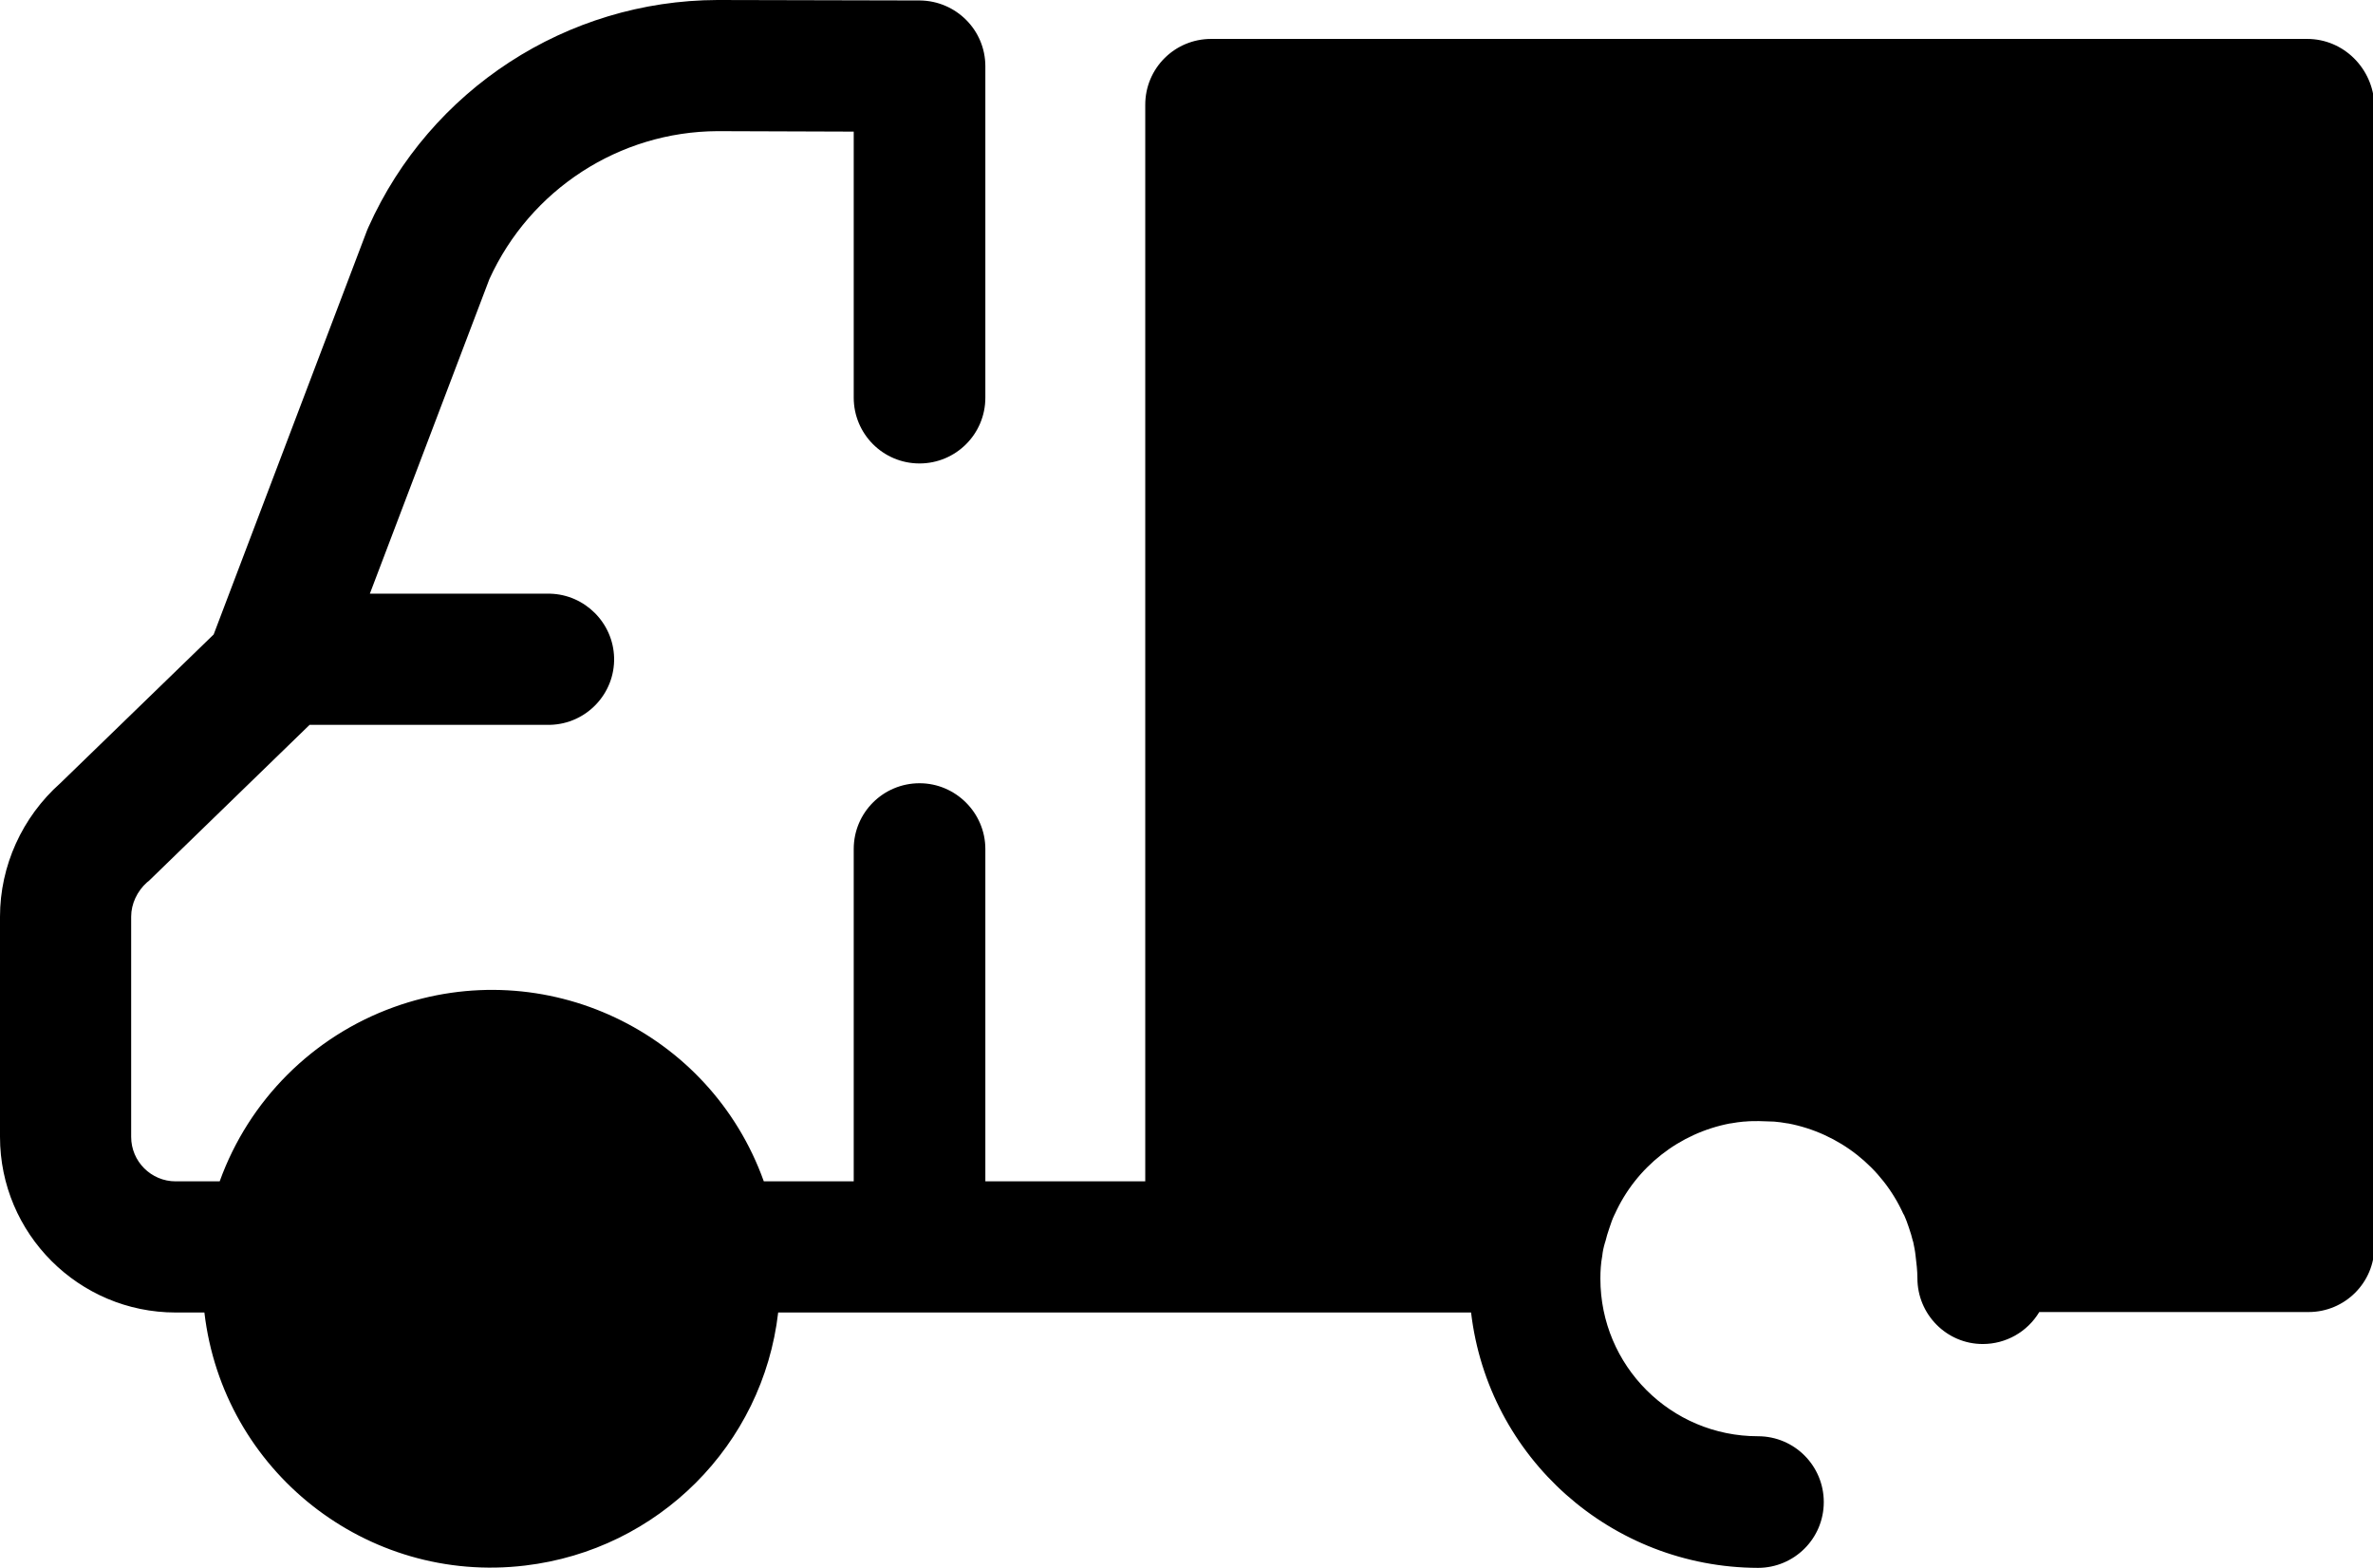
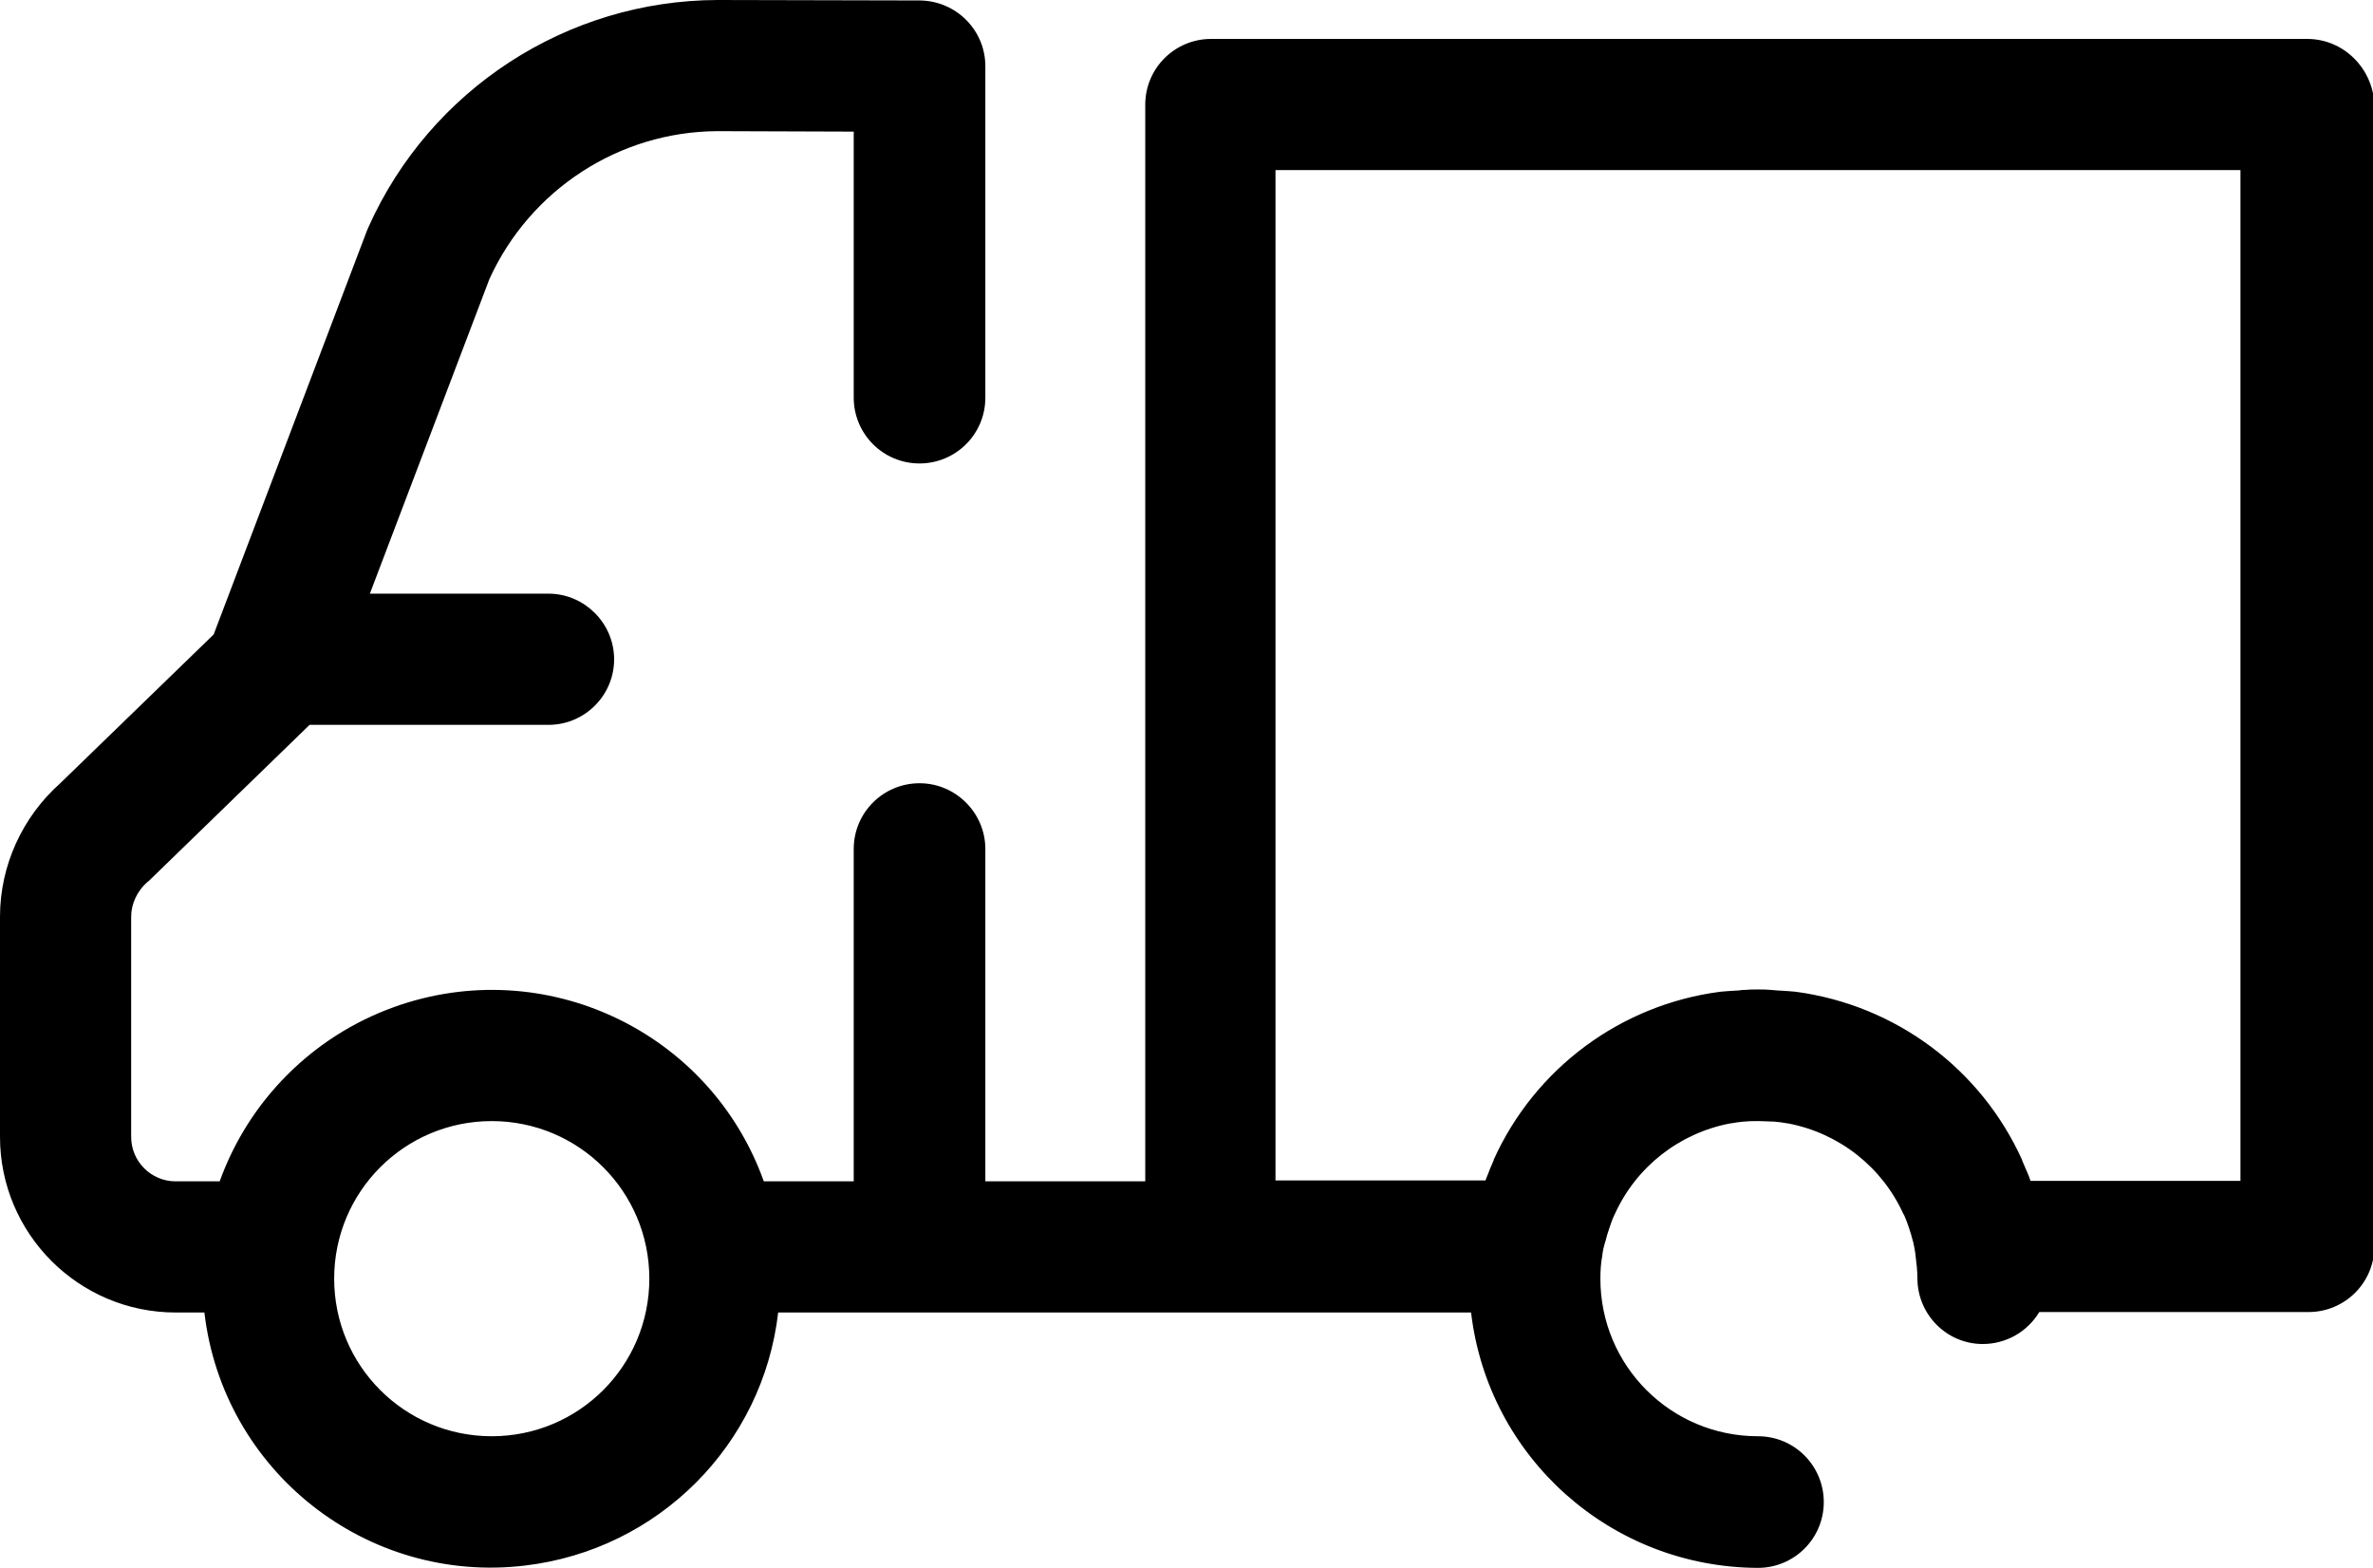
<svg xmlns="http://www.w3.org/2000/svg" version="1.1" id="Layer_1" x="0px" y="0px" viewBox="0 0 512 338.3" style="enable-background:new 0 0 512 338.3;" xml:space="preserve">
  <title>truck</title>
-   <circle class="svg-fill" cx="106.1" cy="275.9" r="48.2" />
-   <path class="svg-fill" d="M261.3,22.6V269h70.5c3.8-26.3,28.2-44.6,54.5-40.8c21.2,3,37.8,19.7,40.8,40.8h70.7V22.6H261.3z" />
  <path class="svg-stroke" d="M497.8,8.4H261.3c-7.8,0-14.2,6.3-14.2,14.2l0,0v232.3h-34.5v-71.7c0-7.8-6.4-14.2-14.2-14.2  s-14.2,6.3-14.2,14.2v71.7h-19.4c-11.6-32.4-47.3-49.3-79.8-37.6c-17.5,6.3-31.3,20.1-37.6,37.6h-9.5c-5.3,0-9.6-4.3-9.6-9.6v-47.5  c0-2.8,1.3-5.5,3.4-7.4c0.3-0.2,0.5-0.4,0.8-0.7l34.3-33.3h51.9c7.8-0.2,14-6.7,13.8-14.5c-0.2-7.5-6.3-13.6-13.8-13.8H79.8  l25.8-67.9c8.8-19.3,28-31.8,49.2-31.9l29.4,0.1v57.4c0,7.8,6.3,14.2,14.2,14.2c7.8,0,14.2-6.3,14.2-14.2l0,0V14.3  c0-7.8-6.3-14.1-14.1-14.2L154.8,0c-32.5,0.1-62,19.3-75.3,49c-0.1,0.2-0.2,0.5-0.3,0.7l-33.1,87.2L13,169c-8.2,7.3-13,17.8-13,28.8  v47.5c0,20.9,17,37.9,37.9,37.9h6.2c4,34.2,35,58.7,69.2,54.6c28.7-3.4,51.3-26,54.6-54.6h149.5c3.7,31.4,30.3,55,61.9,55.1  c7.8,0,14.2-6.3,14.2-14.2c0-7.8-6.3-14.2-14.2-14.2l0,0c-18.8,0-34-15.2-34-34c0-1.7,0.1-3.3,0.4-4.9c0.1-1,0.3-1.9,0.6-2.9  l0.1-0.3c0.2-0.9,0.5-1.8,0.8-2.7c0-0.1,0.1-0.2,0.1-0.3c0.3-0.9,0.6-1.8,1-2.6c0,0,0-0.1,0.1-0.2c4.6-10.2,13.9-17.5,24.9-19.6h0.1  c1-0.2,2-0.3,2.9-0.4h0.2c1-0.1,2-0.1,3-0.1s2,0.1,3,0.1h0.2c1,0.1,2,0.2,3,0.4h0.1c11,2.1,20.3,9.4,24.9,19.6l0.1,0.1  c0.4,0.9,0.7,1.7,1,2.6c0,0.1,0.1,0.2,0.1,0.3c0.3,0.9,0.6,1.8,0.8,2.7l0.1,0.3c0.2,1,0.4,1.9,0.5,2.9c0.2,1.6,0.4,3.3,0.4,4.9  c0,7.8,6.3,14.2,14.1,14.2c5,0,9.6-2.6,12.2-6.9h58.1c7.8,0,14.2-6.3,14.2-14.2l0,0V22.6C512,14.8,505.7,8.4,497.8,8.4L497.8,8.4z   M106.1,309.9c-18.8,0-34-15.2-34-34s15.2-34,34-34s34,15.2,34,34C140.1,294.7,124.9,309.9,106.1,309.9z M483.7,254.8h-45.6  c-0.2-0.7-0.5-1.4-0.8-2.1l-0.1-0.2c-0.3-0.7-0.6-1.4-0.9-2.1v-0.1c-8.9-19.7-27.3-33.4-48.8-36.3l-1.1-0.1l-1.4-0.1l-1.7-0.1  c-0.4,0-0.7-0.1-1.1-0.1c-1-0.1-1.9-0.1-2.9-0.1s-1.9,0-2.9,0.1c-0.4,0-0.7,0-1.1,0.1l-1.7,0.1l-1.4,0.1l-1.1,0.1  c-21.4,2.8-39.9,16.5-48.8,36.2v0.1c-0.3,0.7-0.6,1.4-0.9,2.1l-0.1,0.3c-0.3,0.7-0.5,1.3-0.8,2h-45.3v-218h208.2v218.1H483.7z" />
</svg>